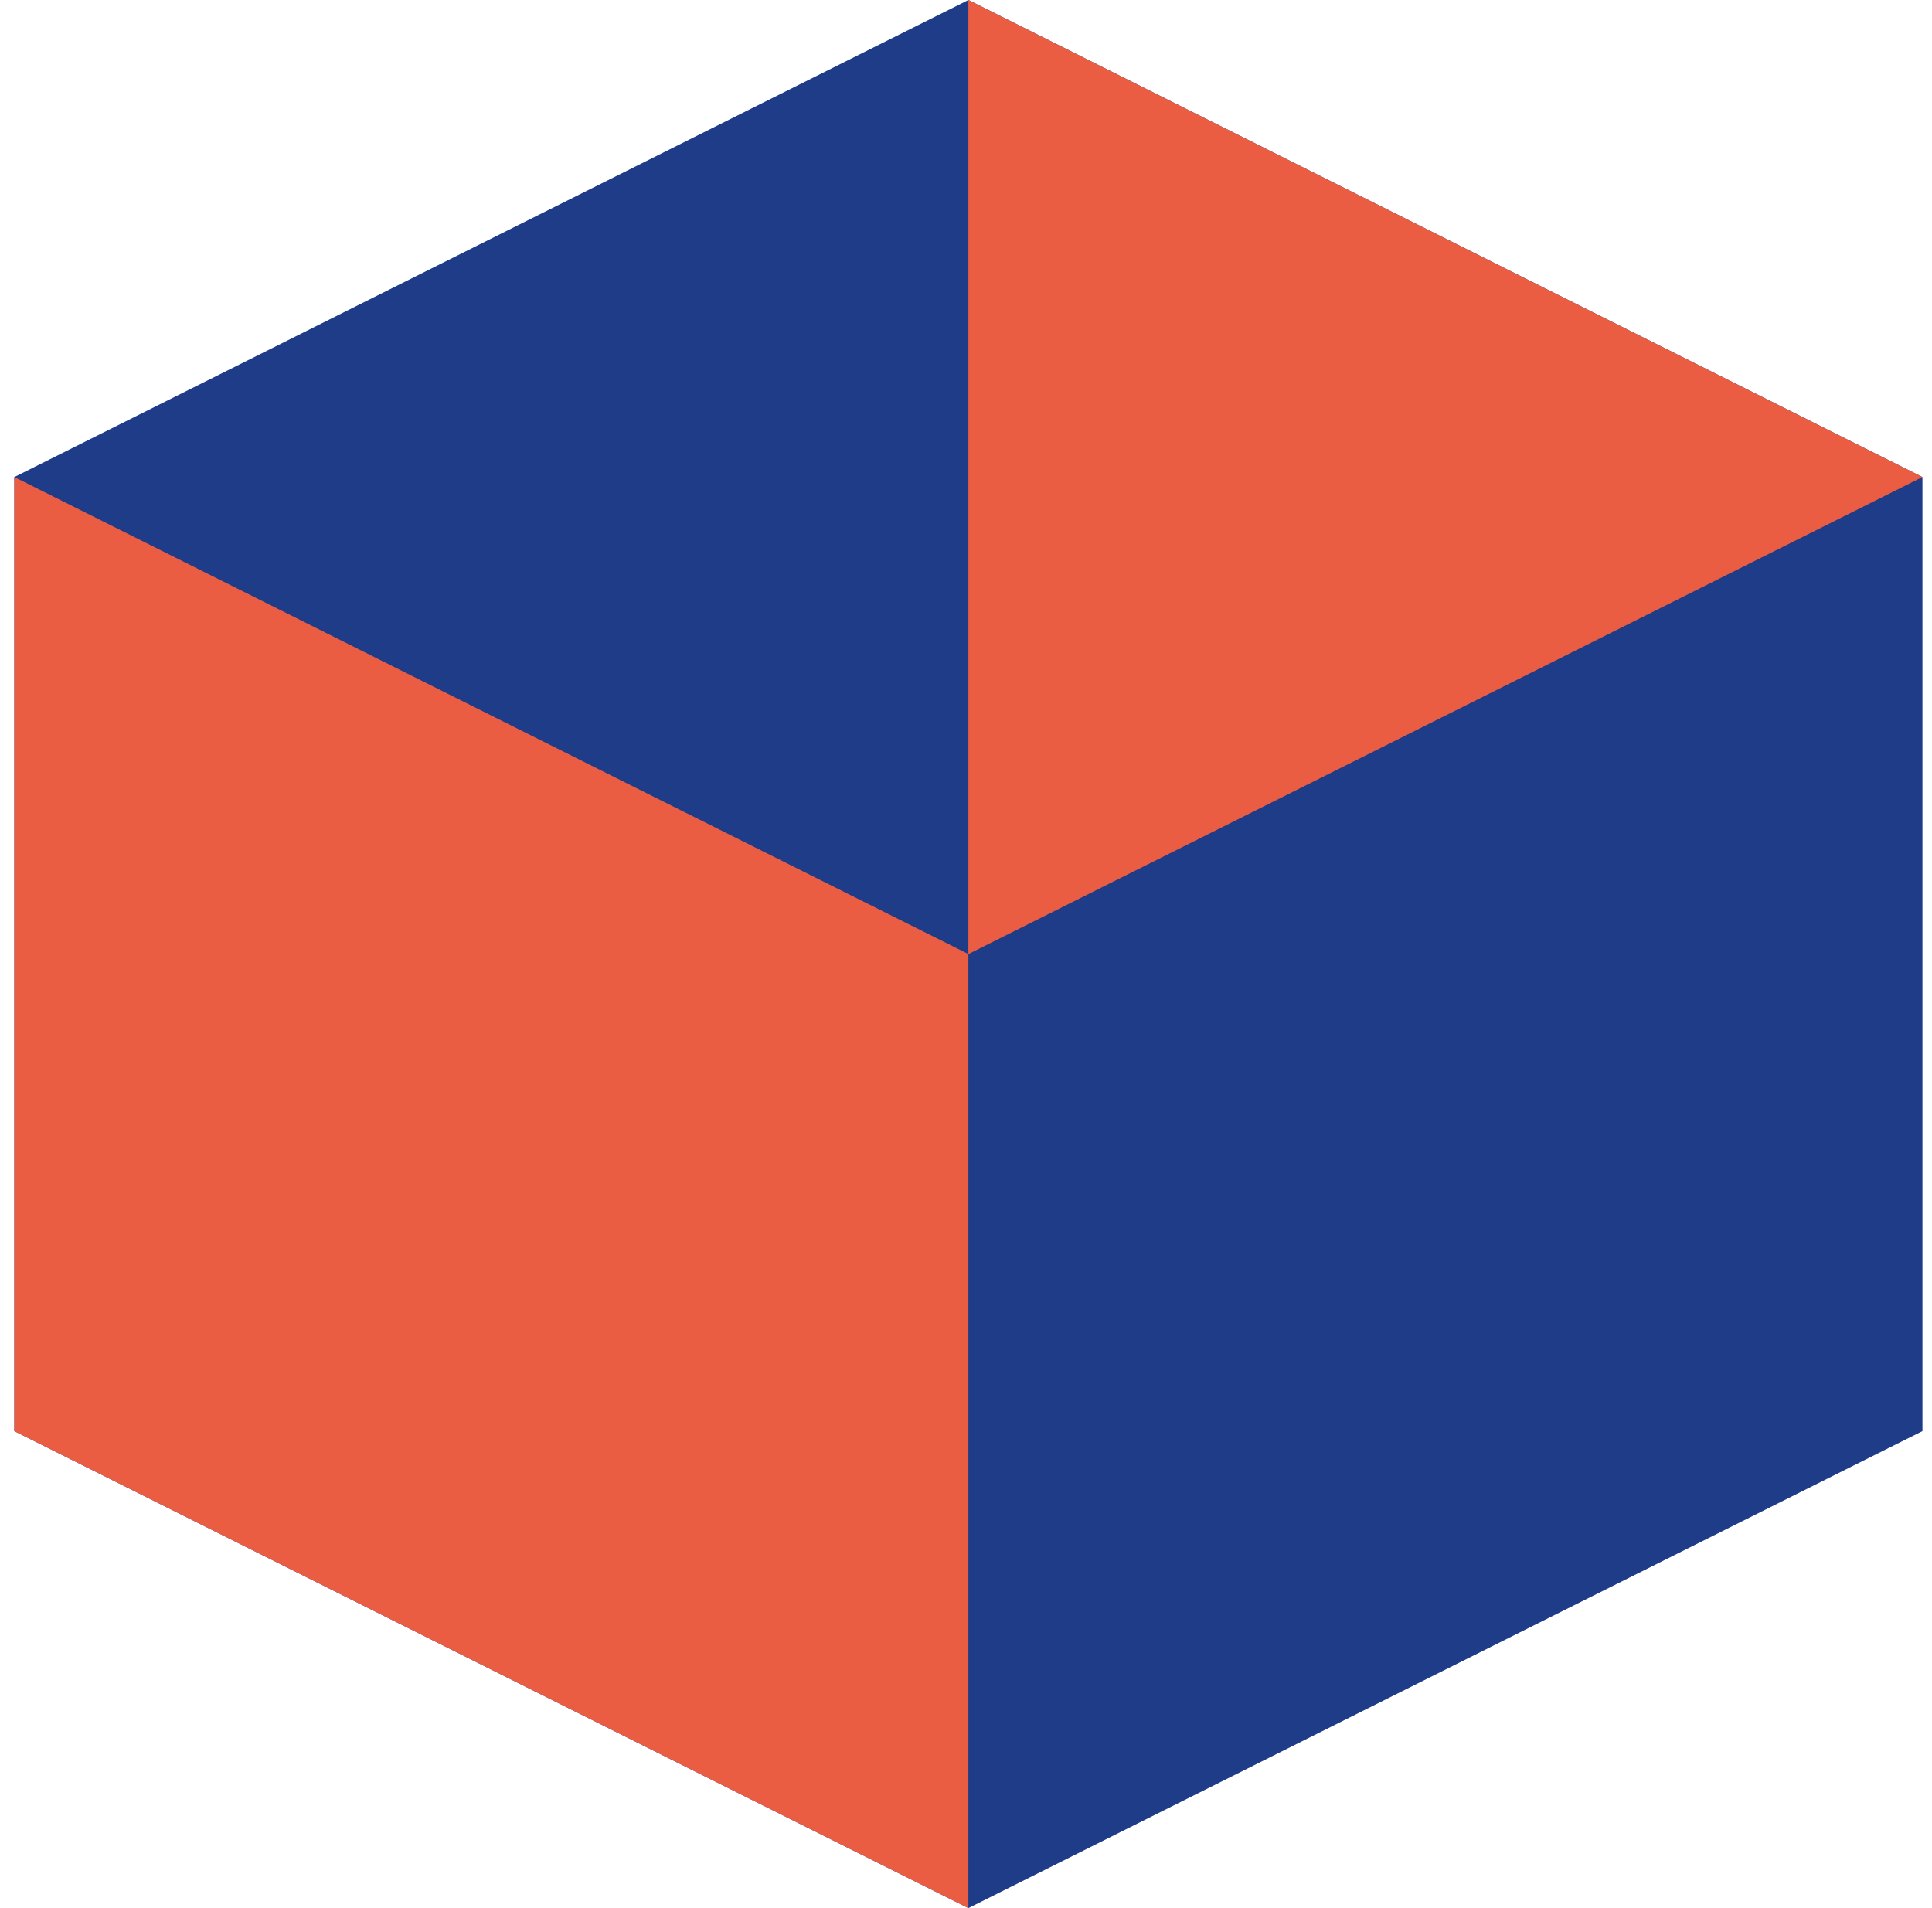
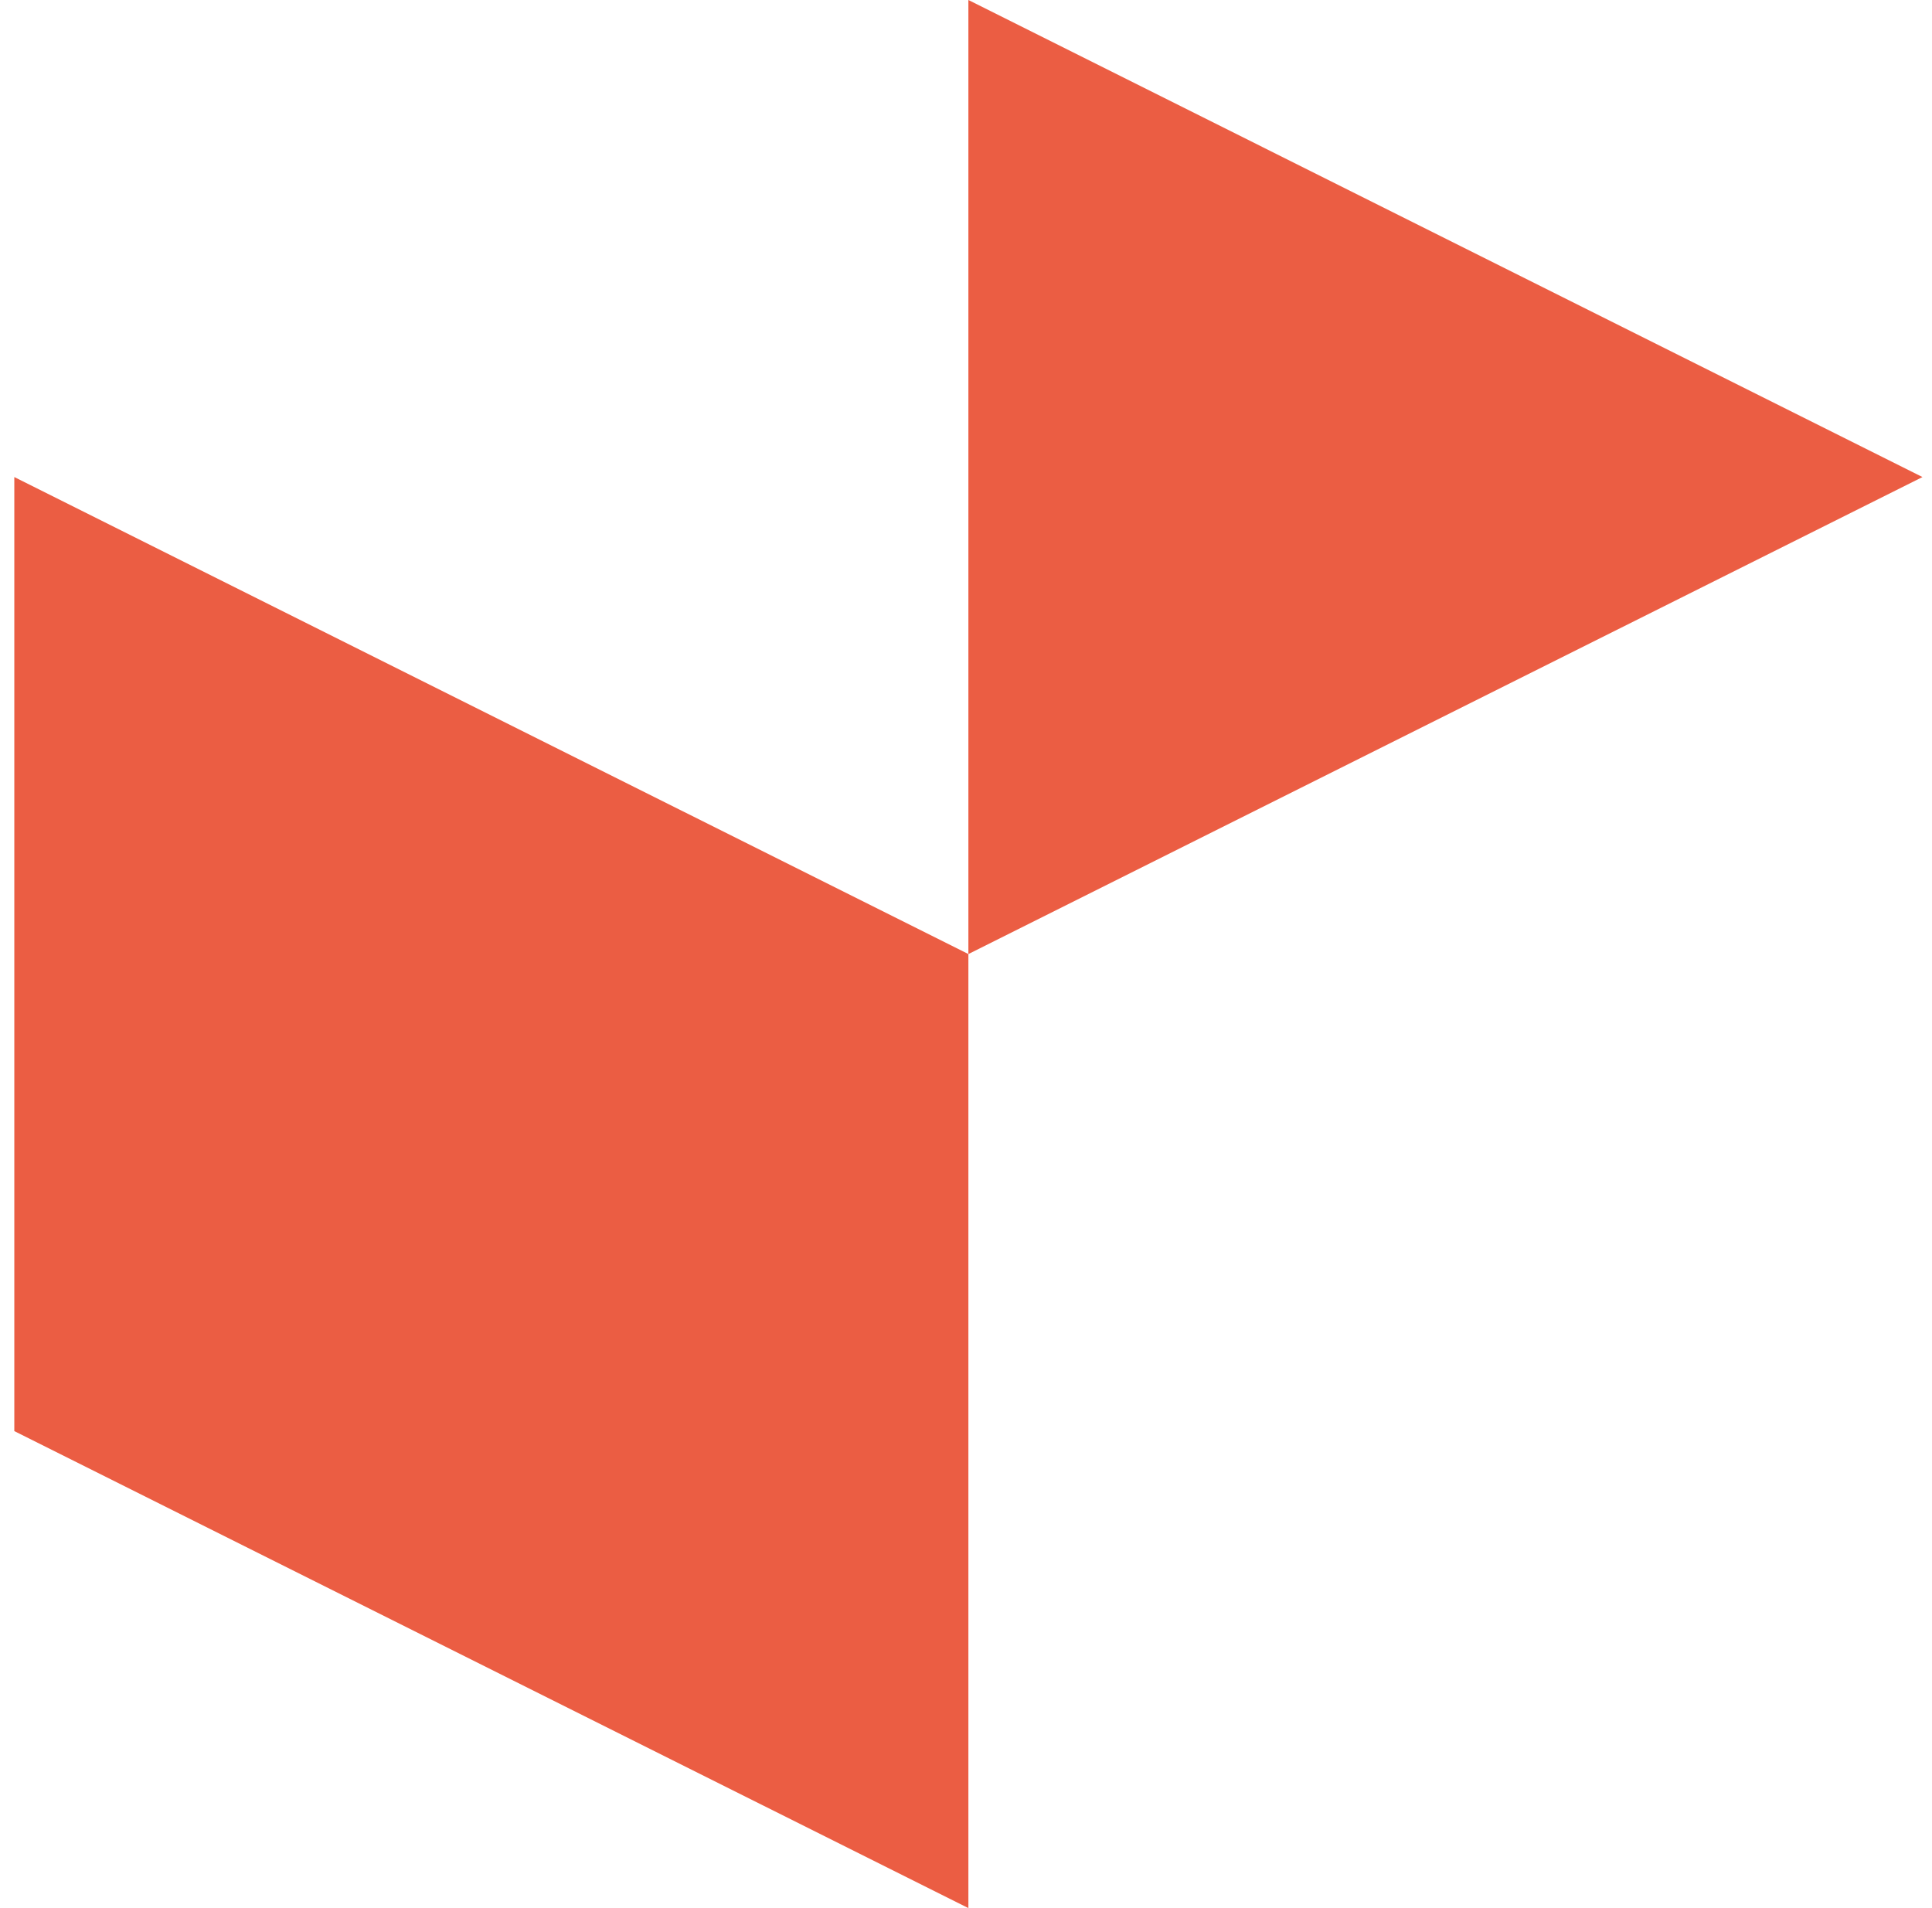
<svg xmlns="http://www.w3.org/2000/svg" width="81" height="80" viewBox="0 0 81 80" fill="none">
-   <path d="M0.6 20.001V60.001L40.6 80L80.6 60.001V20.001L40.6 0L0.6 20.001Z" fill="#1F3C89" />
  <path d="M0.6 20.001L40.6 40V80L0.6 60.001V20.001Z" fill="#EB5D43" />
  <path d="M40.6 40V0L80.6 20.001L40.6 40Z" fill="#EB5D43" />
</svg>